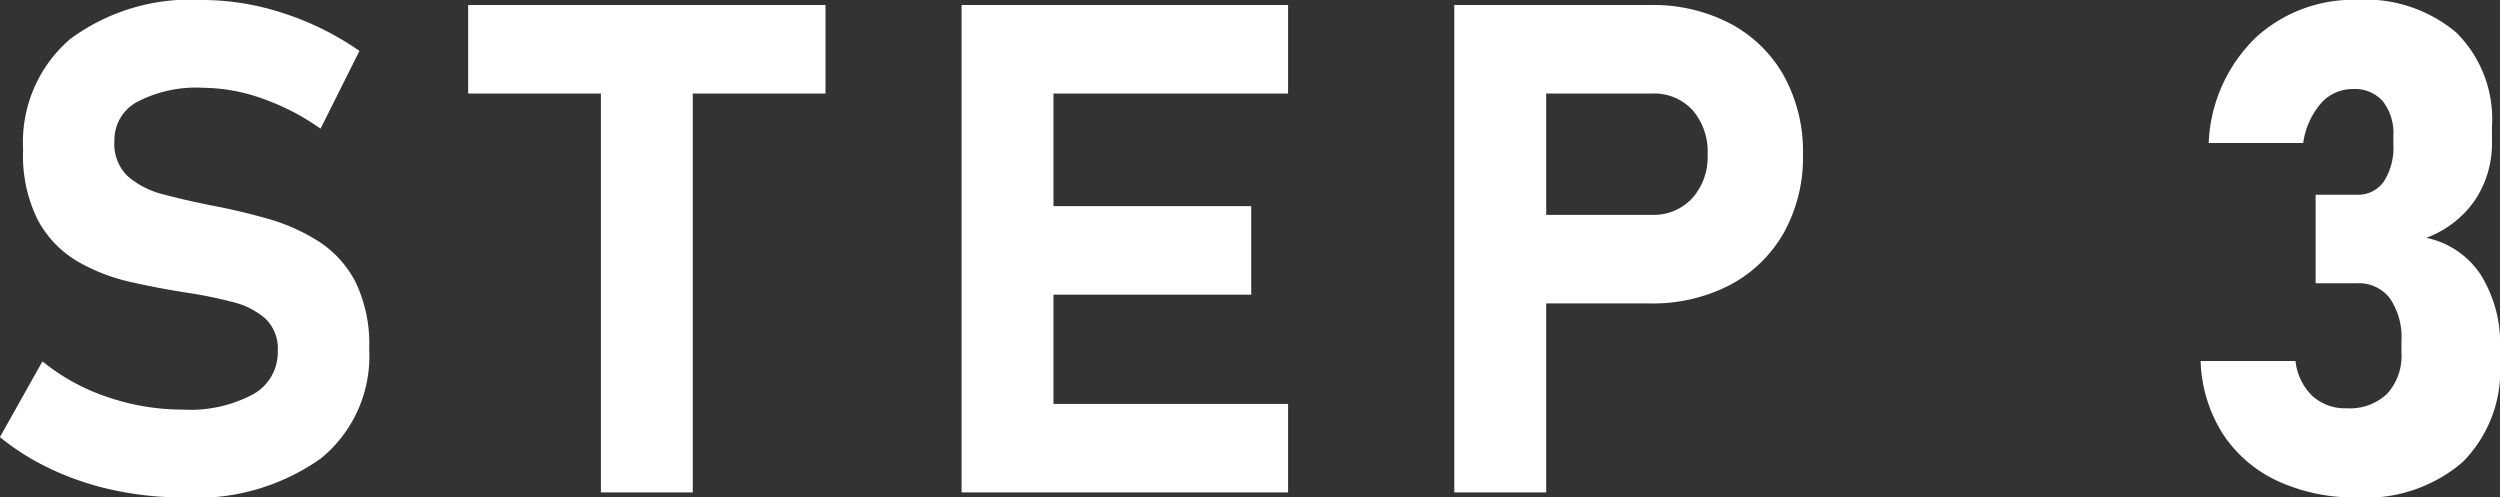
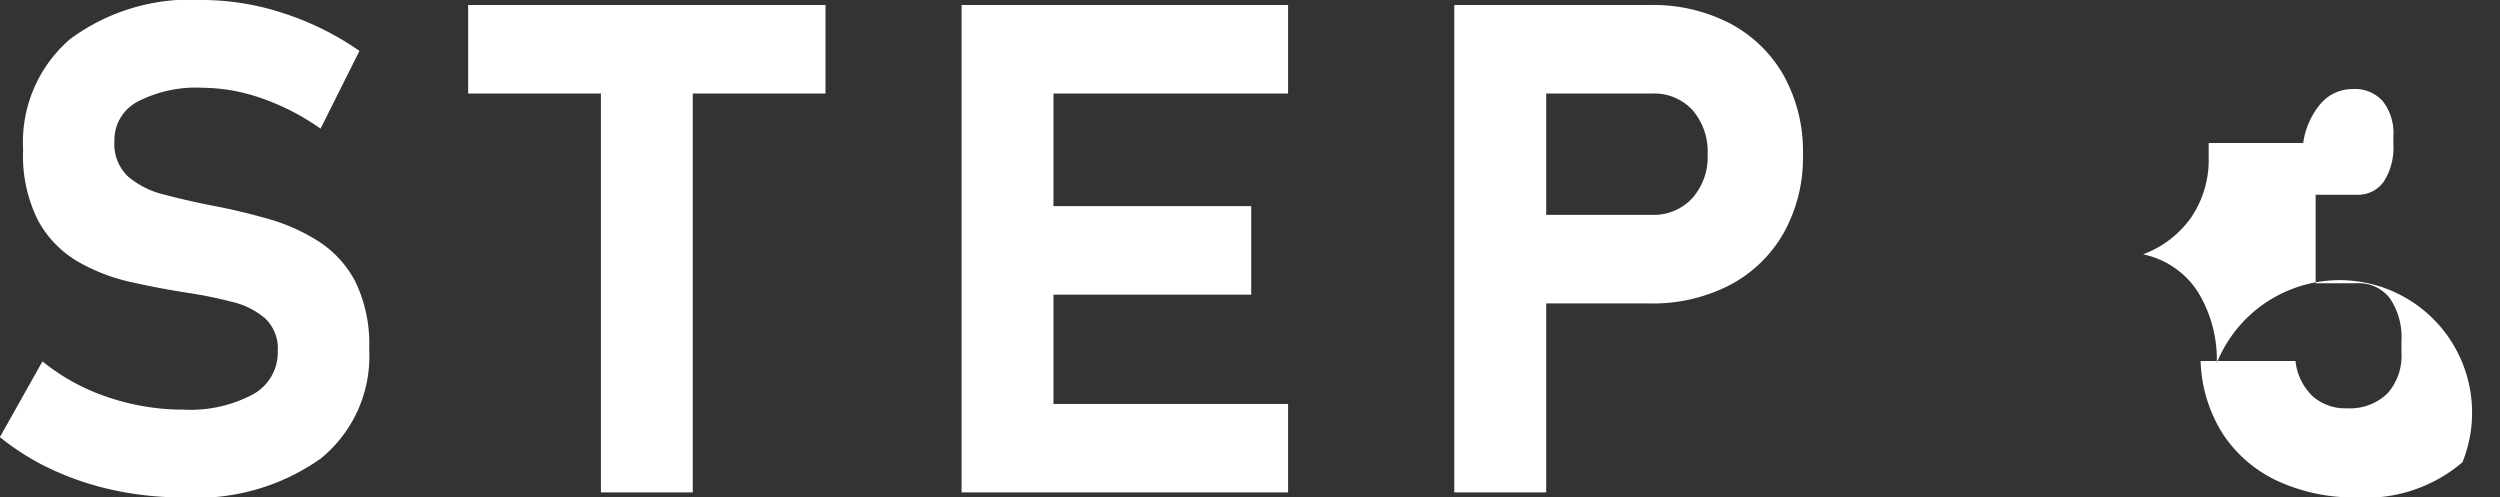
<svg xmlns="http://www.w3.org/2000/svg" width="94.679" height="18.84" viewBox="0 0 94.679 18.84">
  <rect x="0" y="0" width="94.679" height="18.84" fill="#333333" stroke="none" />
-   <path id="ttl_step3" d="M-40.713.19A12.476,12.476,0,0,1-43.3-.076a10.945,10.945,0,0,1-2.368-.781,9.466,9.466,0,0,1-1.993-1.238l1.612-2.869a7.81,7.81,0,0,0,2.463,1.352,8.833,8.833,0,0,0,2.869.476,5.052,5.052,0,0,0,2.641-.578,1.816,1.816,0,0,0,.939-1.631v-.013a1.568,1.568,0,0,0-.47-1.225,2.924,2.924,0,0,0-1.238-.628,16.311,16.311,0,0,0-1.669-.343q-1.079-.165-2.184-.413a7.092,7.092,0,0,1-2.031-.787A4.026,4.026,0,0,1-46.216-10.3a5.453,5.453,0,0,1-.565-2.679v-.013A5.138,5.138,0,0,1-45-17.17a7.651,7.651,0,0,1,5.027-1.479,9.855,9.855,0,0,1,3.047.5,10.906,10.906,0,0,1,2.882,1.428l-1.473,2.945a8.92,8.92,0,0,0-2.228-1.149,6.838,6.838,0,0,0-2.228-.4,4.828,4.828,0,0,0-2.476.527,1.643,1.643,0,0,0-.876,1.479v.013a1.7,1.7,0,0,0,.521,1.346,3.309,3.309,0,0,0,1.358.679q.838.222,1.8.413,1.066.2,2.12.5a7.228,7.228,0,0,1,1.93.857,4.022,4.022,0,0,1,1.4,1.536,5.392,5.392,0,0,1,.521,2.539v.025A4.981,4.981,0,0,1-35.52-1.276,8.146,8.146,0,0,1-40.713.19ZM-24.9,0V-16.948h3.479V0Zm-5.027-15.107v-3.352h13.533v3.352ZM-11.24,0V-18.459h3.479V0Zm1.257,0V-3.352H1.125V0Zm0-7.49v-3.352H-.271V-7.49Zm0-7.617v-3.352H1.125v3.352ZM9.006-7.16v-3.352h5.9a1.984,1.984,0,0,0,1.523-.628,2.336,2.336,0,0,0,.584-1.657,2.4,2.4,0,0,0-.571-1.682,1.974,1.974,0,0,0-1.536-.628h-5.9v-3.352H14.82a6.327,6.327,0,0,1,3.047.7A5.041,5.041,0,0,1,19.9-15.78a5.923,5.923,0,0,1,.724,2.983,5.856,5.856,0,0,1-.73,2.971,5.051,5.051,0,0,1-2.031,1.968,6.336,6.336,0,0,1-3.041.7ZM7.419,0V-18.459H10.9V0ZM41.6.19a6.954,6.954,0,0,1-2.971-.609,4.988,4.988,0,0,1-2.082-1.765,5.448,5.448,0,0,1-.863-2.793h3.593a2.167,2.167,0,0,0,.635,1.32,1.85,1.85,0,0,0,1.308.47,2.041,2.041,0,0,0,1.53-.552,2.132,2.132,0,0,0,.54-1.555v-.432a2.624,2.624,0,0,0-.438-1.625,1.482,1.482,0,0,0-1.25-.571H40.04v-3.352H41.6a1.186,1.186,0,0,0,1.022-.5,2.364,2.364,0,0,0,.362-1.4V-13.5a1.951,1.951,0,0,0-.4-1.314,1.4,1.4,0,0,0-1.124-.463,1.6,1.6,0,0,0-1.212.533,2.914,2.914,0,0,0-.679,1.511H35.99a5.877,5.877,0,0,1,1.79-4,5.452,5.452,0,0,1,3.809-1.422,5.344,5.344,0,0,1,3.79,1.25,4.617,4.617,0,0,1,1.339,3.548v.559a3.877,3.877,0,0,1-.647,2.234,3.867,3.867,0,0,1-1.841,1.422,3.258,3.258,0,0,1,2.063,1.4,4.9,4.9,0,0,1,.73,2.78V-4.9A4.9,4.9,0,0,1,45.6-1.143,5.622,5.622,0,0,1,41.6.19Z" transform="translate(47.657 18.649)" fill="#fff" />
+   <path id="ttl_step3" d="M-40.713.19A12.476,12.476,0,0,1-43.3-.076a10.945,10.945,0,0,1-2.368-.781,9.466,9.466,0,0,1-1.993-1.238l1.612-2.869a7.81,7.81,0,0,0,2.463,1.352,8.833,8.833,0,0,0,2.869.476,5.052,5.052,0,0,0,2.641-.578,1.816,1.816,0,0,0,.939-1.631v-.013a1.568,1.568,0,0,0-.47-1.225,2.924,2.924,0,0,0-1.238-.628,16.311,16.311,0,0,0-1.669-.343q-1.079-.165-2.184-.413a7.092,7.092,0,0,1-2.031-.787A4.026,4.026,0,0,1-46.216-10.3a5.453,5.453,0,0,1-.565-2.679v-.013A5.138,5.138,0,0,1-45-17.17a7.651,7.651,0,0,1,5.027-1.479,9.855,9.855,0,0,1,3.047.5,10.906,10.906,0,0,1,2.882,1.428l-1.473,2.945a8.92,8.92,0,0,0-2.228-1.149,6.838,6.838,0,0,0-2.228-.4,4.828,4.828,0,0,0-2.476.527,1.643,1.643,0,0,0-.876,1.479v.013a1.7,1.7,0,0,0,.521,1.346,3.309,3.309,0,0,0,1.358.679q.838.222,1.8.413,1.066.2,2.12.5a7.228,7.228,0,0,1,1.93.857,4.022,4.022,0,0,1,1.4,1.536,5.392,5.392,0,0,1,.521,2.539v.025A4.981,4.981,0,0,1-35.52-1.276,8.146,8.146,0,0,1-40.713.19ZM-24.9,0V-16.948h3.479V0Zm-5.027-15.107v-3.352h13.533v3.352ZM-11.24,0V-18.459h3.479V0Zm1.257,0V-3.352H1.125V0Zm0-7.49v-3.352H-.271V-7.49Zm0-7.617v-3.352H1.125v3.352ZM9.006-7.16v-3.352h5.9a1.984,1.984,0,0,0,1.523-.628,2.336,2.336,0,0,0,.584-1.657,2.4,2.4,0,0,0-.571-1.682,1.974,1.974,0,0,0-1.536-.628h-5.9v-3.352H14.82a6.327,6.327,0,0,1,3.047.7A5.041,5.041,0,0,1,19.9-15.78a5.923,5.923,0,0,1,.724,2.983,5.856,5.856,0,0,1-.73,2.971,5.051,5.051,0,0,1-2.031,1.968,6.336,6.336,0,0,1-3.041.7ZM7.419,0V-18.459H10.9V0ZM41.6.19a6.954,6.954,0,0,1-2.971-.609,4.988,4.988,0,0,1-2.082-1.765,5.448,5.448,0,0,1-.863-2.793h3.593a2.167,2.167,0,0,0,.635,1.32,1.85,1.85,0,0,0,1.308.47,2.041,2.041,0,0,0,1.53-.552,2.132,2.132,0,0,0,.54-1.555v-.432a2.624,2.624,0,0,0-.438-1.625,1.482,1.482,0,0,0-1.25-.571H40.04v-3.352H41.6a1.186,1.186,0,0,0,1.022-.5,2.364,2.364,0,0,0,.362-1.4V-13.5a1.951,1.951,0,0,0-.4-1.314,1.4,1.4,0,0,0-1.124-.463,1.6,1.6,0,0,0-1.212.533,2.914,2.914,0,0,0-.679,1.511H35.99v.559a3.877,3.877,0,0,1-.647,2.234,3.867,3.867,0,0,1-1.841,1.422,3.258,3.258,0,0,1,2.063,1.4,4.9,4.9,0,0,1,.73,2.78V-4.9A4.9,4.9,0,0,1,45.6-1.143,5.622,5.622,0,0,1,41.6.19Z" transform="translate(47.657 18.649)" fill="#fff" />
</svg>